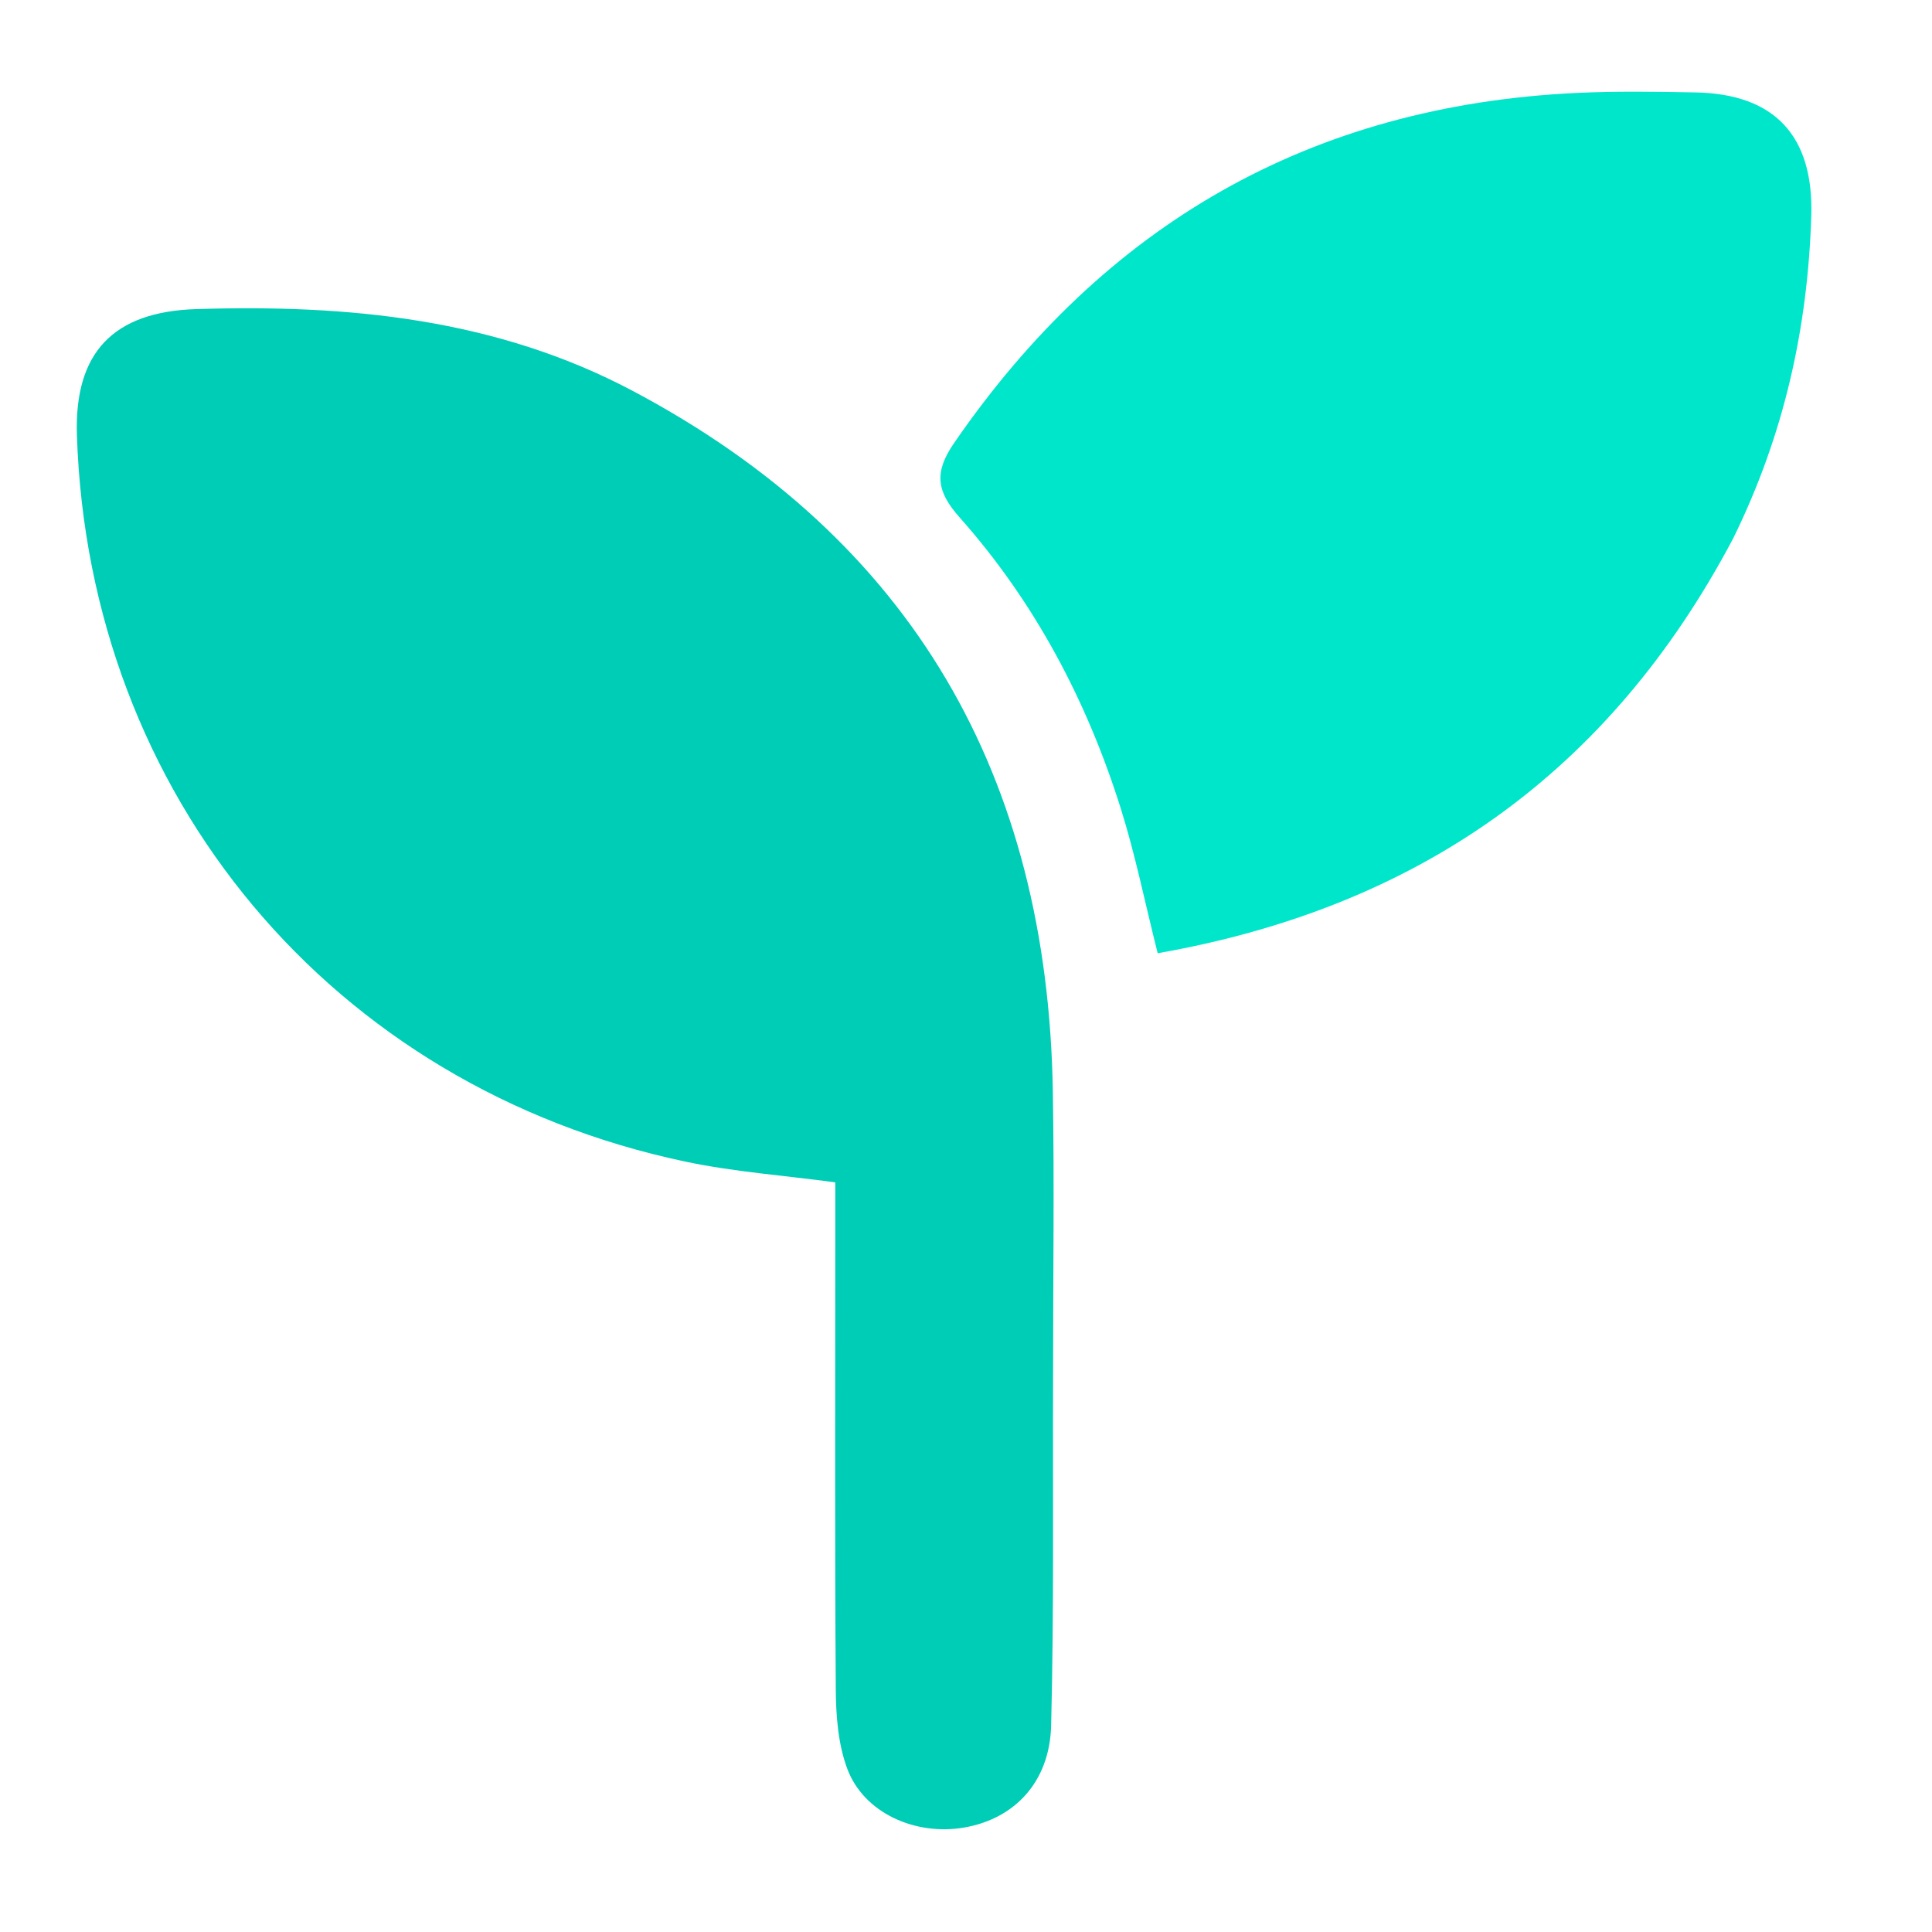
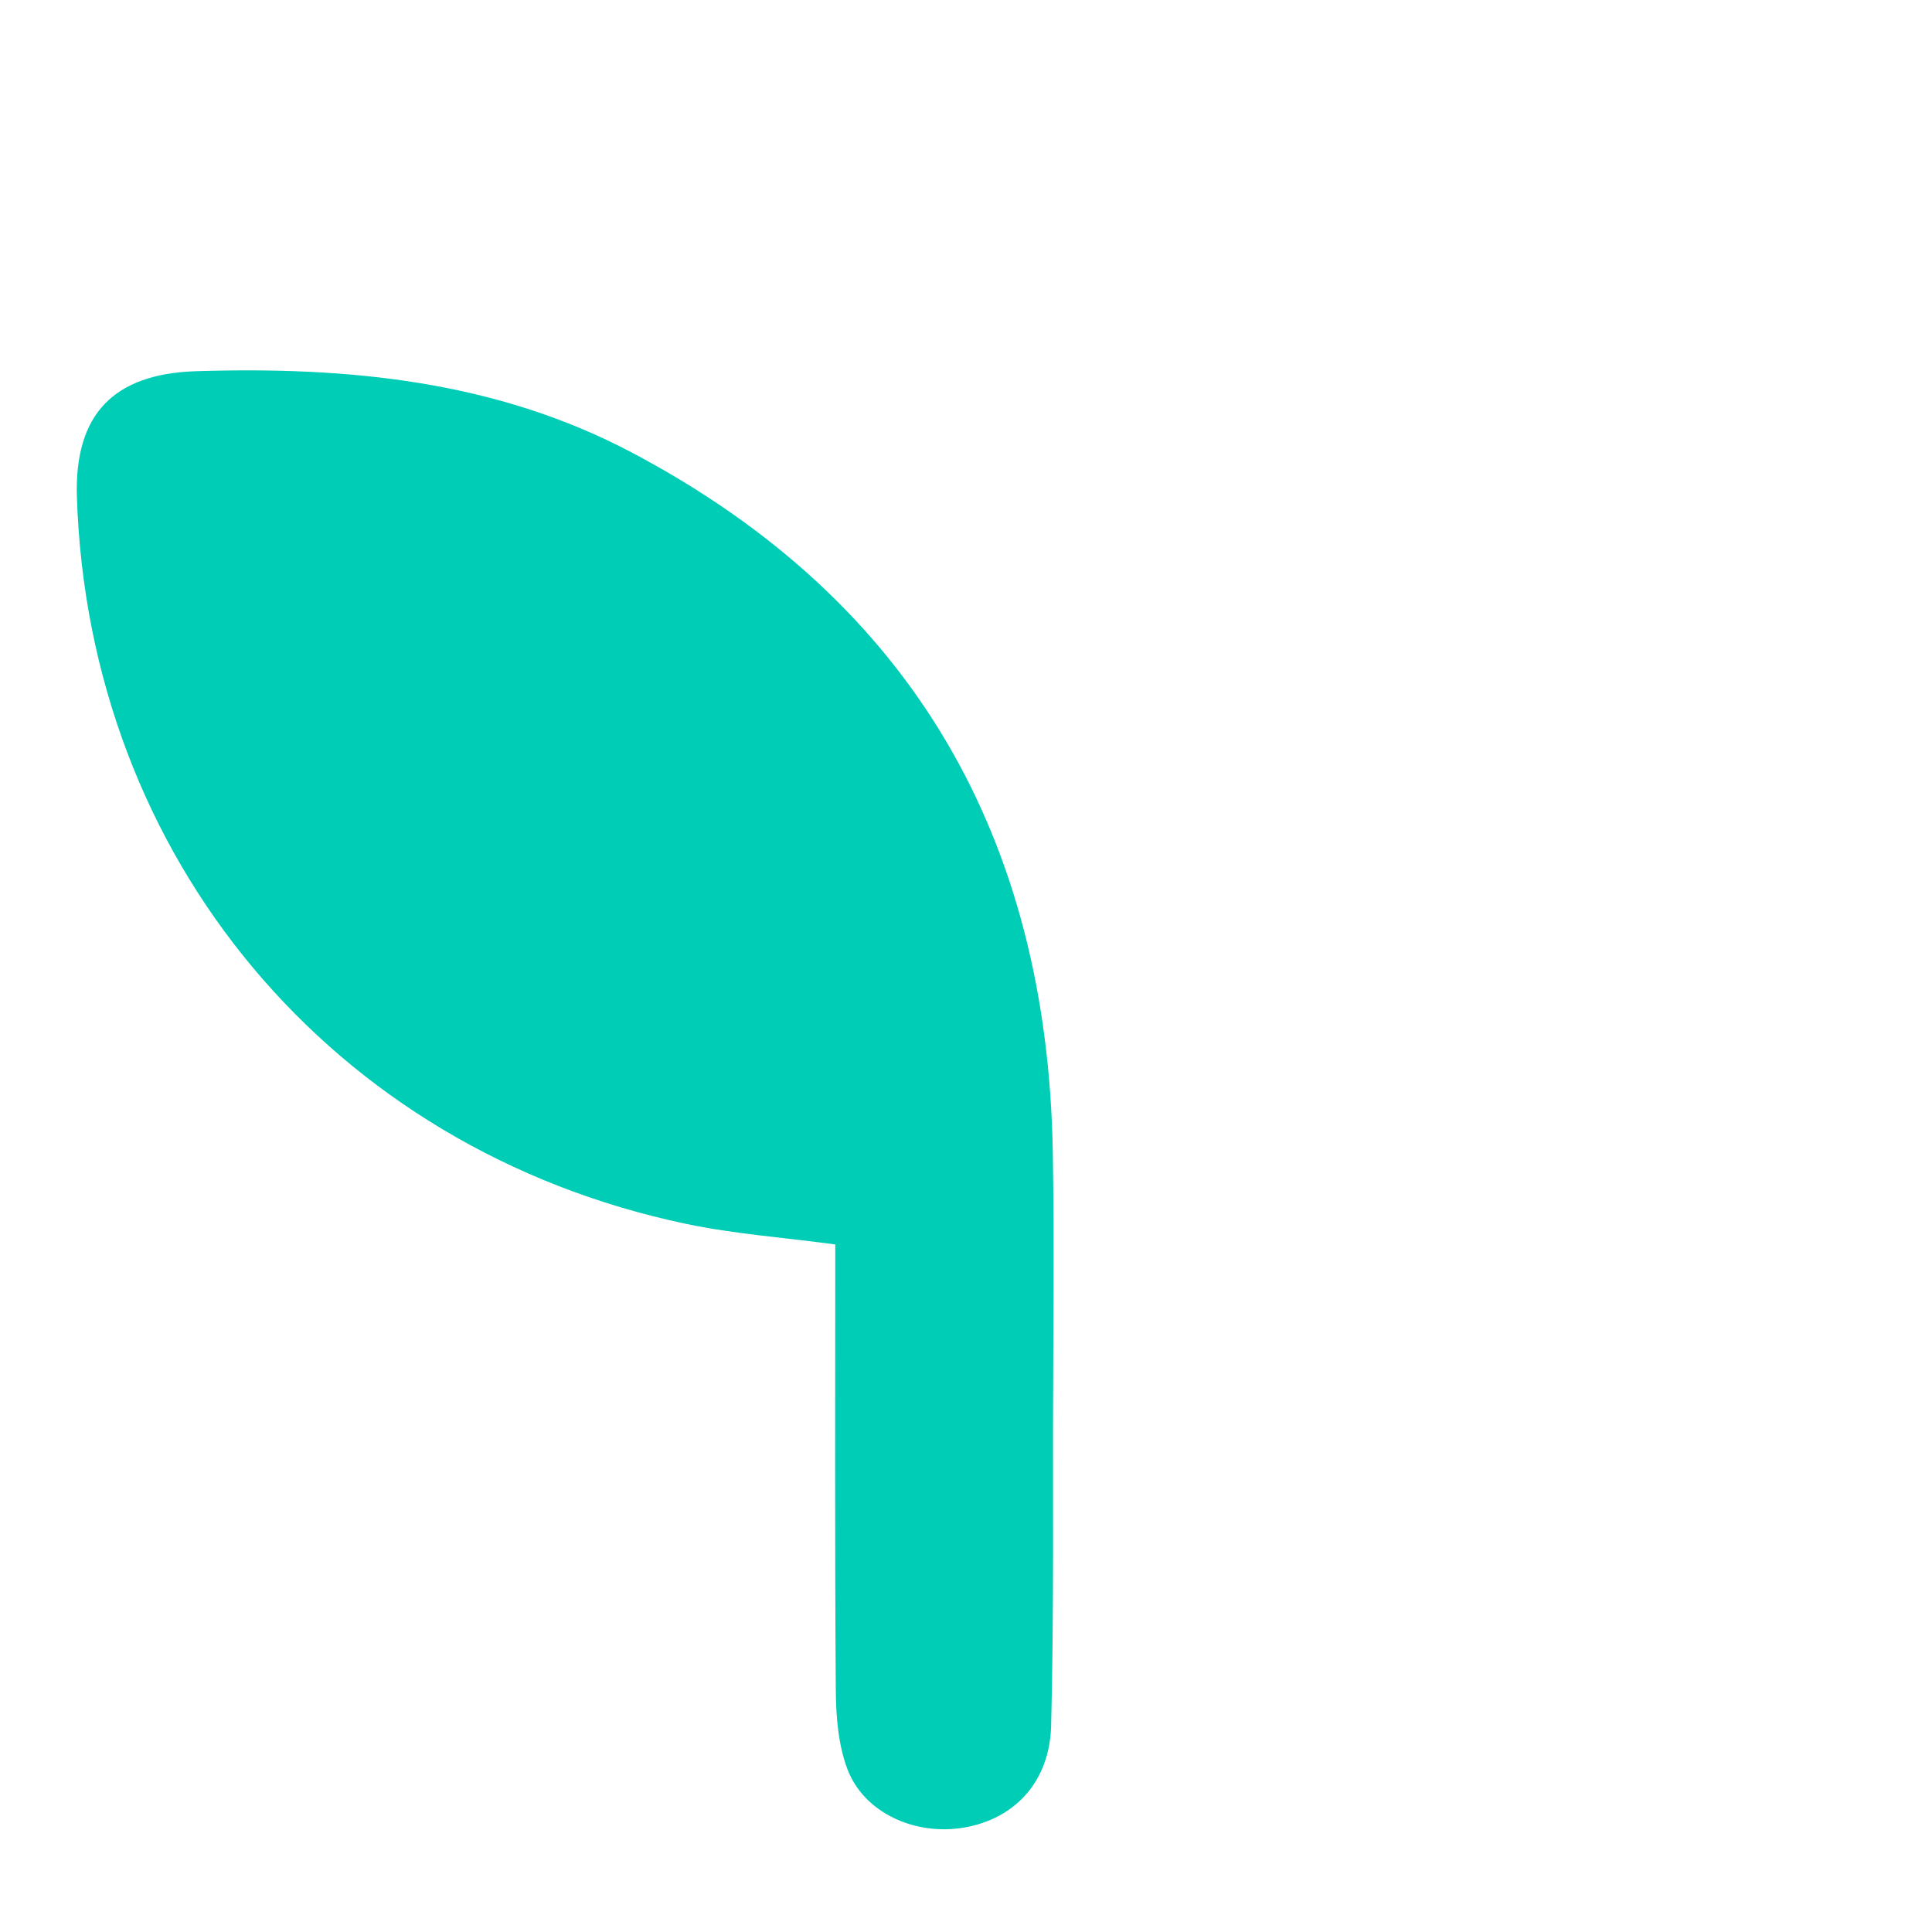
<svg xmlns="http://www.w3.org/2000/svg" width="100" height="100" viewBox="0 0 1000 1000" xml:space="preserve">
  <rect width="100%" height="100%" fill="rgba(255,255,255,0)" />
-   <path style="stroke:none;stroke-width:1;stroke-dasharray:none;stroke-linecap:butt;stroke-dashoffset:0;stroke-linejoin:miter;stroke-miterlimit:4;is-custom-font:none;font-file-url:none;fill:#fefeff;fill-opacity:0;fill-rule:nonzero;opacity:1" transform="translate(-42.193 -2.809)scale(5.618)" d="M114 174H1V1h191v173zm-9.466-47.5c-.001-8.496.119-16.994-.024-25.488-.486-28.908-12.84-50.773-38.67-64.48-12.607-6.69-26.263-7.99-40.242-7.554-7.63.238-11.25 3.971-11.001 11.614 1.079 33.212 23.48 60.042 56.03 66.925 4.5.952 9.13 1.28 13.84 1.916v5.722c0 13.66-.05 27.321.045 40.981.017 2.456.215 5.064 1.06 7.328 1.511 4.046 6.226 6.185 10.746 5.417 4.639-.789 7.903-4.179 8.035-9.401.27-10.655.144-21.32.18-32.98m62.808-76.723c4.566-9.255 6.721-19.091 7.046-29.361.234-7.396-3.366-11.264-10.672-11.402-3.664-.069-7.337-.125-10.995.05-24.486 1.174-43.464 12.12-57.32 32.27-1.846 2.684-1.614 4.433.515 6.83 6.944 7.816 11.744 16.92 14.868 26.867 1.329 4.23 2.207 8.601 3.386 13.293 23.954-4.208 41.577-16.57 53.172-38.547" fill="none" />
-   <path style="stroke:none;stroke-width:1;stroke-dasharray:none;stroke-linecap:butt;stroke-dashoffset:0;stroke-linejoin:miter;stroke-miterlimit:4;is-custom-font:none;font-file-url:none;fill:#00CDB6;fill-rule:nonzero;opacity:1" transform="translate(-42.196 -2.812)scale(5.618)" d="M104.534 127c-.037 11.16.09 21.825-.18 32.48-.133 5.222-3.397 8.612-8.036 9.4-4.52.769-9.235-1.37-10.745-5.416-.846-2.264-1.044-4.872-1.06-7.328-.096-13.66-.047-27.32-.047-40.981v-5.722c-4.709-.636-9.34-.964-13.84-1.916-32.55-6.883-54.95-33.713-56.029-66.925-.248-7.643 3.371-11.376 11-11.614 13.98-.436 27.636.864 40.242 7.554 25.83 13.707 38.185 35.572 38.671 64.48.143 8.494.023 16.992.024 25.988" />
-   <path style="stroke:none;stroke-width:1;stroke-dasharray:none;stroke-linecap:butt;stroke-dashoffset:0;stroke-linejoin:miter;stroke-miterlimit:4;is-custom-font:none;font-file-url:none;fill:#00e6cb;fill-rule:nonzero;opacity:1" transform="translate(-42.195 -2.81)scale(5.618)" d="M167.184 50.119c-11.438 21.635-29.061 33.997-53.015 38.205-1.18-4.692-2.057-9.063-3.386-13.293-3.124-9.946-7.924-19.05-14.868-26.867-2.13-2.397-2.36-4.146-.515-6.83 13.856-20.15 32.834-31.096 57.32-32.27 3.658-.175 7.331-.119 10.995-.05 7.306.138 10.906 4.006 10.672 11.402-.325 10.27-2.48 20.106-7.203 29.703" />
+   <path style="stroke:none;stroke-width:1;stroke-dasharray:none;stroke-linecap:butt;stroke-dashoffset:0;stroke-linejoin:miter;stroke-miterlimit:4;is-custom-font:none;font-file-url:none;fill:#00CDB6;fill-rule:nonzero;opacity:1" transform="translate(-42.196 -2.812)scale(5.618)" d="M104.534 127c-.037 11.16.09 21.825-.18 32.48-.133 5.222-3.397 8.612-8.036 9.4-4.52.769-9.235-1.37-10.745-5.416-.846-2.264-1.044-4.872-1.06-7.328-.096-13.66-.047-27.32-.047-40.981c-4.709-.636-9.34-.964-13.84-1.916-32.55-6.883-54.95-33.713-56.029-66.925-.248-7.643 3.371-11.376 11-11.614 13.98-.436 27.636.864 40.242 7.554 25.83 13.707 38.185 35.572 38.671 64.48.143 8.494.023 16.992.024 25.988" />
</svg>